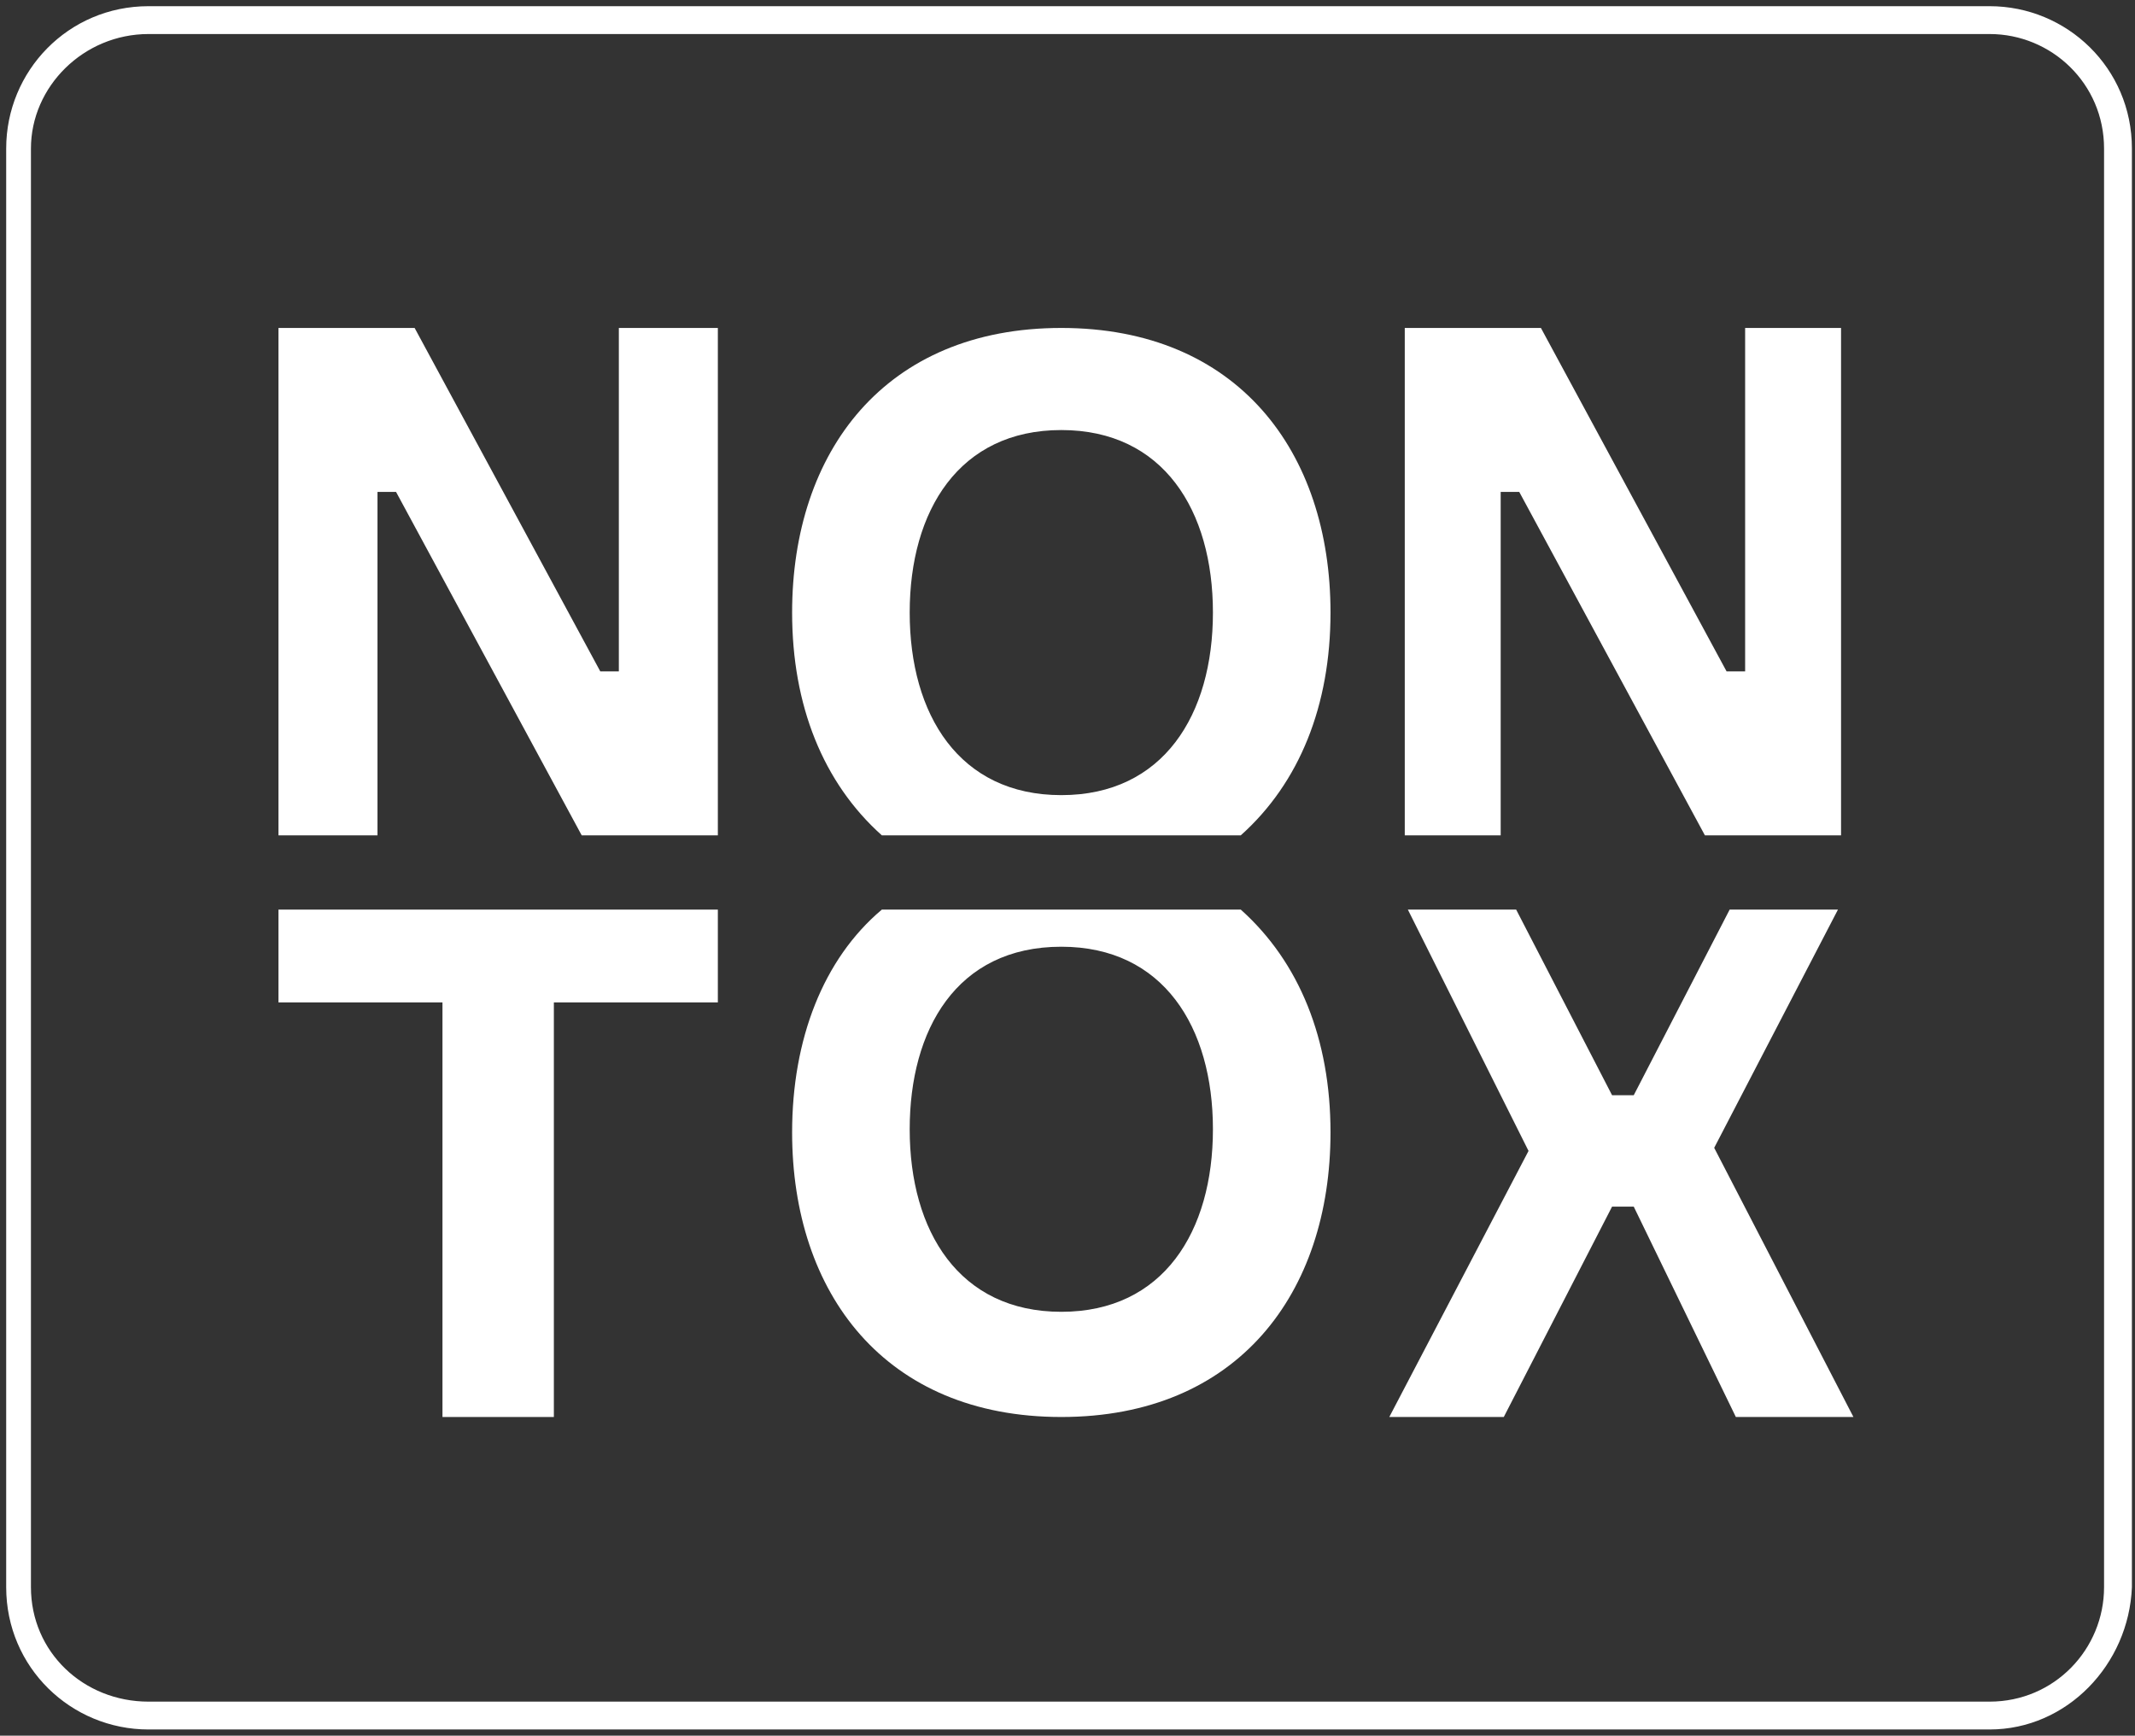
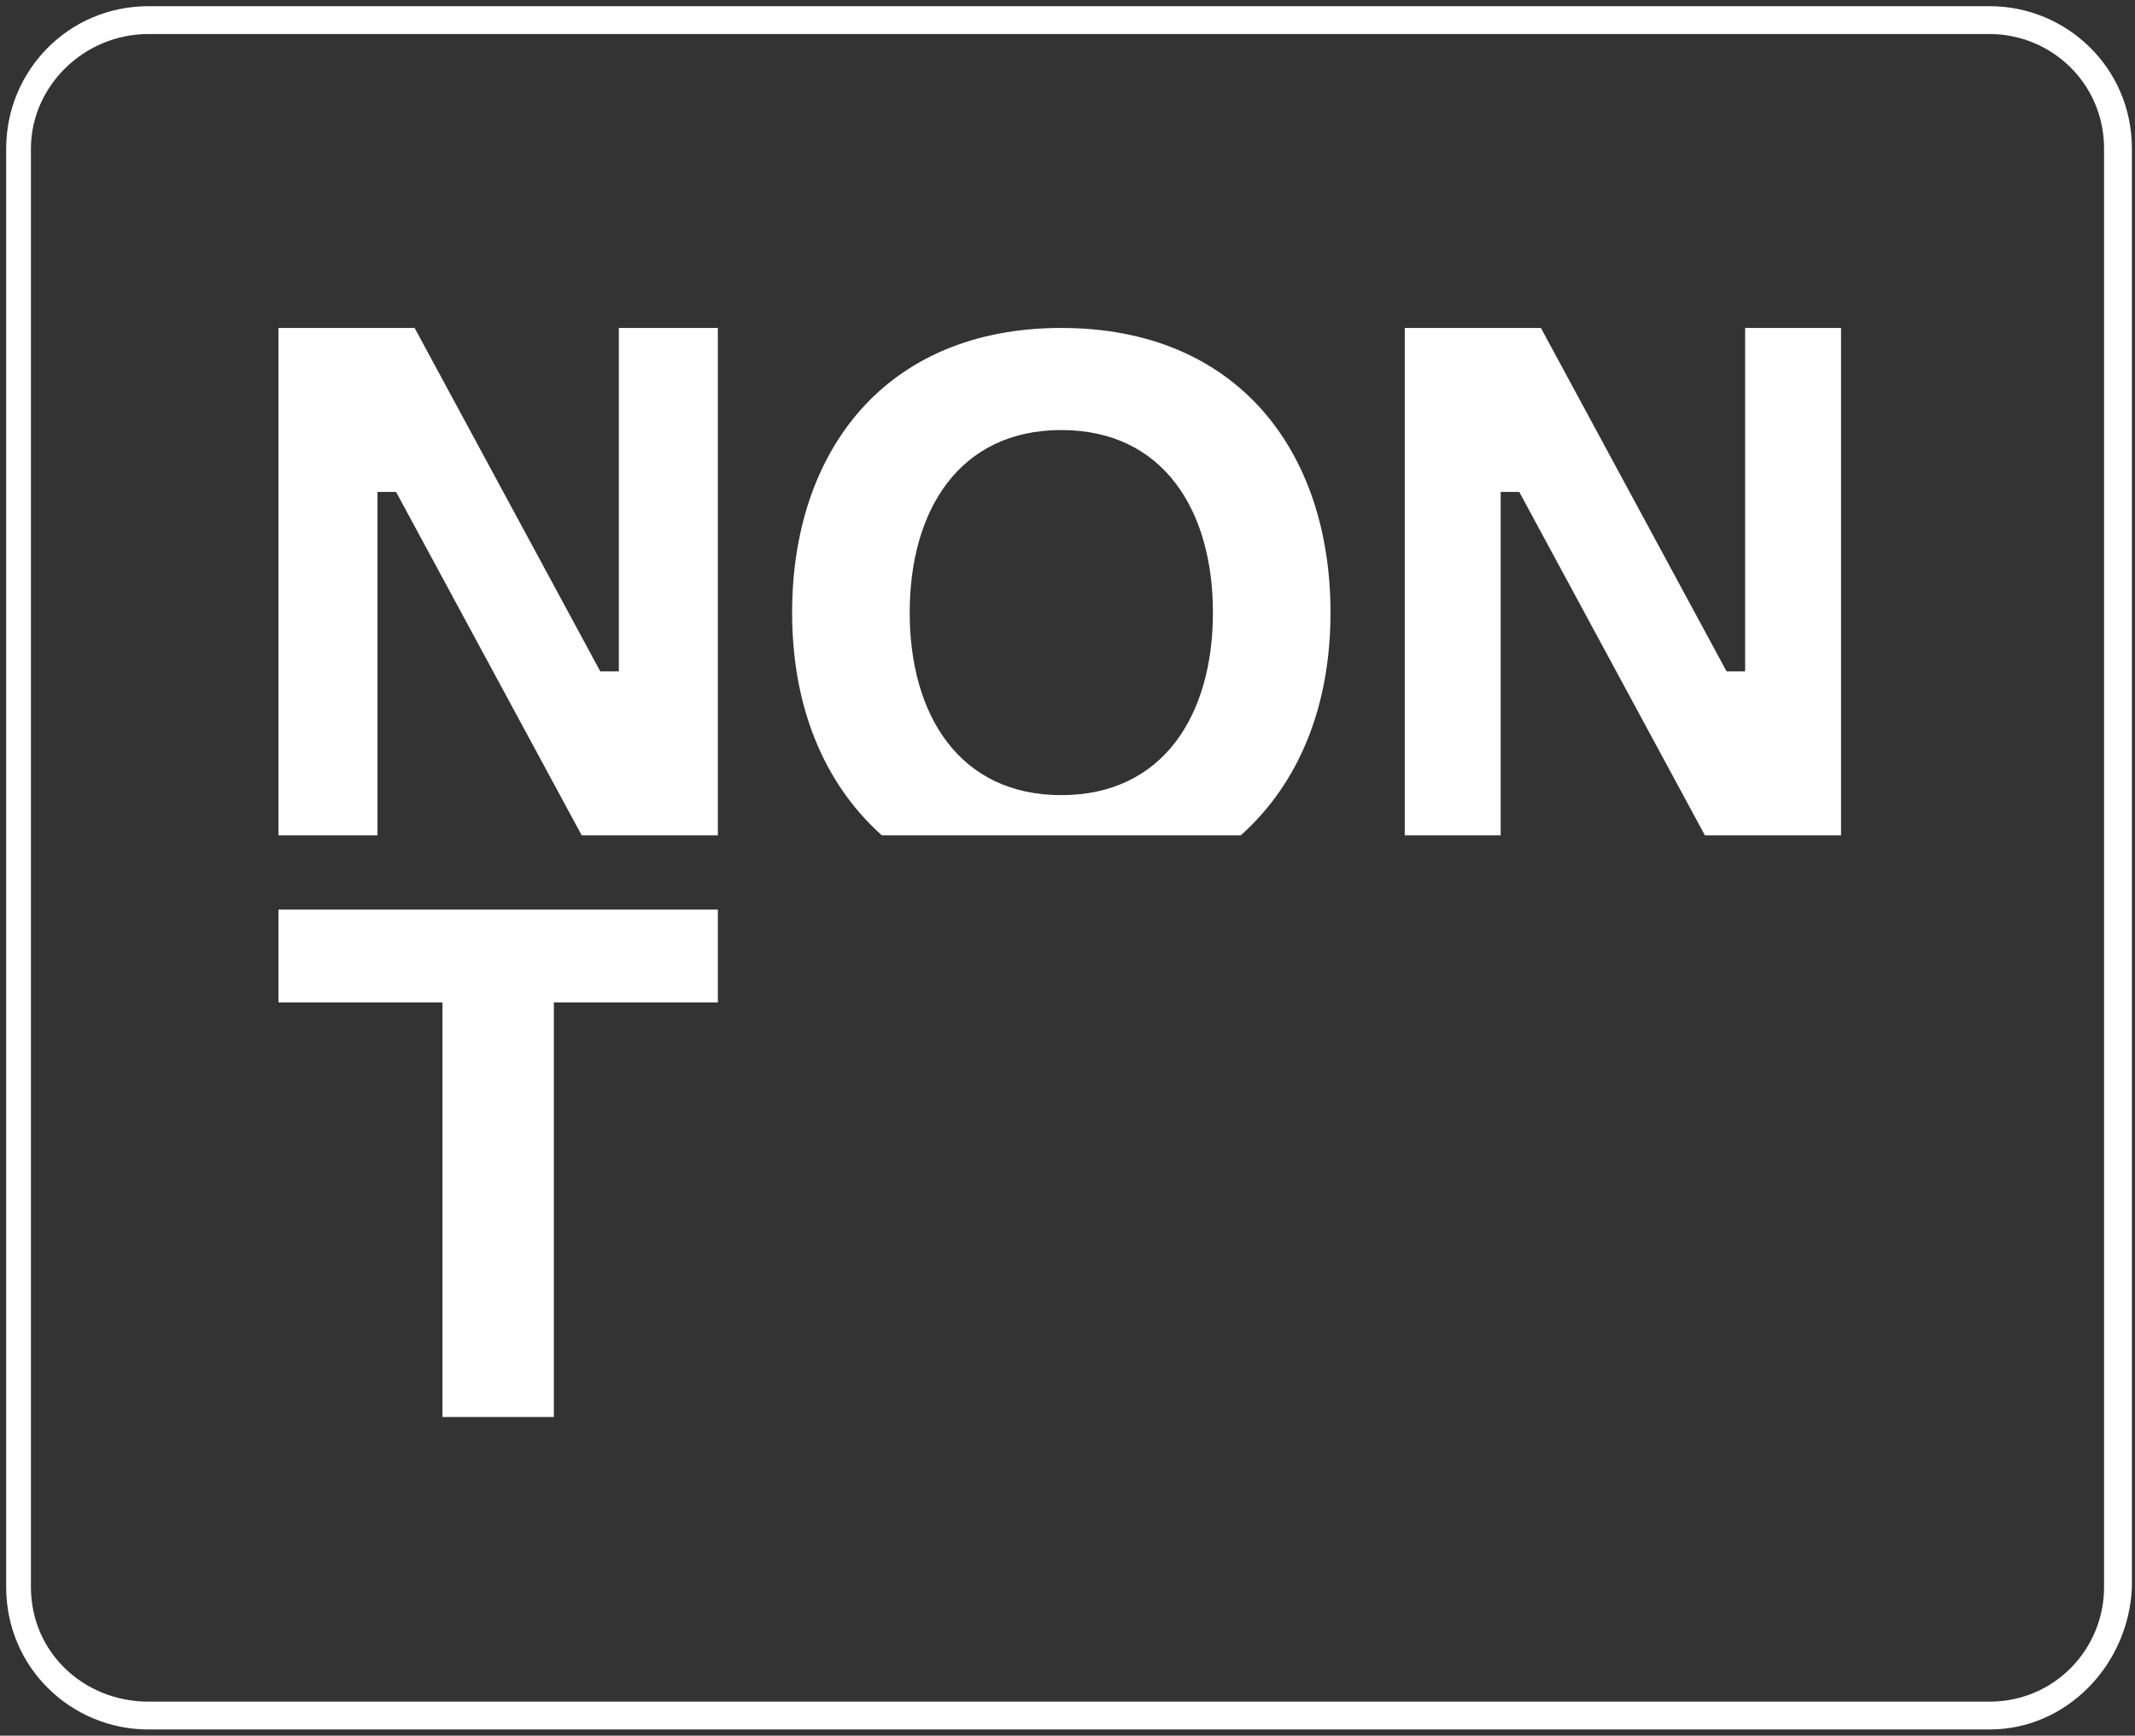
<svg xmlns="http://www.w3.org/2000/svg" version="1.1" id="Livello_1" x="0px" y="0px" viewBox="0 0 69 56.1" style="enable-background:new 0 0 69 56.1;" xml:space="preserve">
  <rect x="0" y="0" width="69" height="56.1" fill="#333333" stroke="none" />
  <style type="text/css">
	.st0{fill:#FFFFFF;}
	.st1{fill:none;}
	.st2{fill:none;stroke:#FFFFFF;stroke-miterlimit:10;}
	.st3{fill:#185593;}
	.st4{fill:none;stroke:#185593;stroke-width:0.75;stroke-miterlimit:10;}
	.st5{fill:none;stroke:#185593;stroke-width:0.5;stroke-miterlimit:10;}
	.st6{fill:none;stroke:#185593;stroke-width:0.234;stroke-miterlimit:10;}
	.st7{fill:none;stroke:#185593;stroke-width:0.25;stroke-miterlimit:10;}
	.st8{fill:none;stroke:#185593;stroke-width:0.237;stroke-miterlimit:10;}
	.st9{fill:#748BBC;}
	.st10{fill:#B7C1DE;}
	.st11{fill:none;stroke:#185593;stroke-width:0.231;stroke-miterlimit:10;}
	.st12{fill:none;stroke:#FFFFFF;stroke-width:0.25;stroke-miterlimit:10;}
</style>
  <g>
    <g>
      <path class="st0" d="M23.2,10.6v16.4h-4.4l-6-11.1h-0.6v11.1H9V10.6h4.4l6,11.1h0.6V10.6H23.2z" />
      <path class="st0" d="M59.5,10.6v16.4h-4.4l-6-11.1h-0.6v11.1h-3.1V10.6h4.4l6,11.1h0.6V10.6H59.5z" />
      <path class="st0" d="M23.2,32.4h-5.3v13.4h-3.6V32.4H9v-3h14.2V32.4z" />
-       <path class="st0" d="M52.8,39h-0.7l-3.5,6.8h-3.7l4.5-8.6l-3.9-7.8h3.5l3.1,6h0.7l3.1-6h3.5l-4,7.7l4.5,8.7h-3.8L52.8,39z" />
      <g>
        <path class="st0" d="M43,19.8c0-5.2-3-9.2-8.7-9.2c-5.7,0-8.7,4-8.7,9.2c0,3,1,5.5,2.9,7.2h11.6C42,25.3,43,22.8,43,19.8z      M34.3,25.7c-3.3,0-4.9-2.6-4.9-5.9c0-3.3,1.6-5.9,4.9-5.9c3.3,0,4.9,2.6,4.9,5.9C39.2,23.1,37.6,25.7,34.3,25.7z" />
-         <path class="st0" d="M25.6,36.6c0,5.2,3,9.2,8.7,9.2c5.7,0,8.7-4,8.7-9.2c0-3-1-5.5-2.9-7.2H28.5C26.6,31,25.6,33.6,25.6,36.6z      M34.3,30.6c3.3,0,4.9,2.6,4.9,5.9c0,3.3-1.6,5.9-4.9,5.9c-3.3,0-4.9-2.6-4.9-5.9C29.4,33.3,30.9,30.6,34.3,30.6z" />
      </g>
    </g>
    <g>
-       <path class="st0" d="M64.3,55.9H4.8c-2.5,0-4.6-2-4.6-4.6V4.8c0-2.5,2-4.6,4.6-4.6h59.5c2.5,0,4.6,2,4.6,4.6v46.5    C68.8,53.8,66.8,55.9,64.3,55.9z M4.8,1.1C2.7,1.1,1,2.8,1,4.8v46.5C1,53.4,2.7,55,4.8,55h59.5c2.1,0,3.7-1.7,3.7-3.7V4.8    c0-2.1-1.7-3.7-3.7-3.7H4.8z" />
+       <path class="st0" d="M64.3,55.9H4.8c-2.5,0-4.6-2-4.6-4.6V4.8c0-2.5,2-4.6,4.6-4.6h59.5c2.5,0,4.6,2,4.6,4.6v46.5    C68.8,53.8,66.8,55.9,64.3,55.9z M4.8,1.1C2.7,1.1,1,2.8,1,4.8v46.5C1,53.4,2.7,55,4.8,55h59.5c2.1,0,3.7-1.7,3.7-3.7V4.8    c0-2.1-1.7-3.7-3.7-3.7H4.8" />
    </g>
  </g>
</svg>